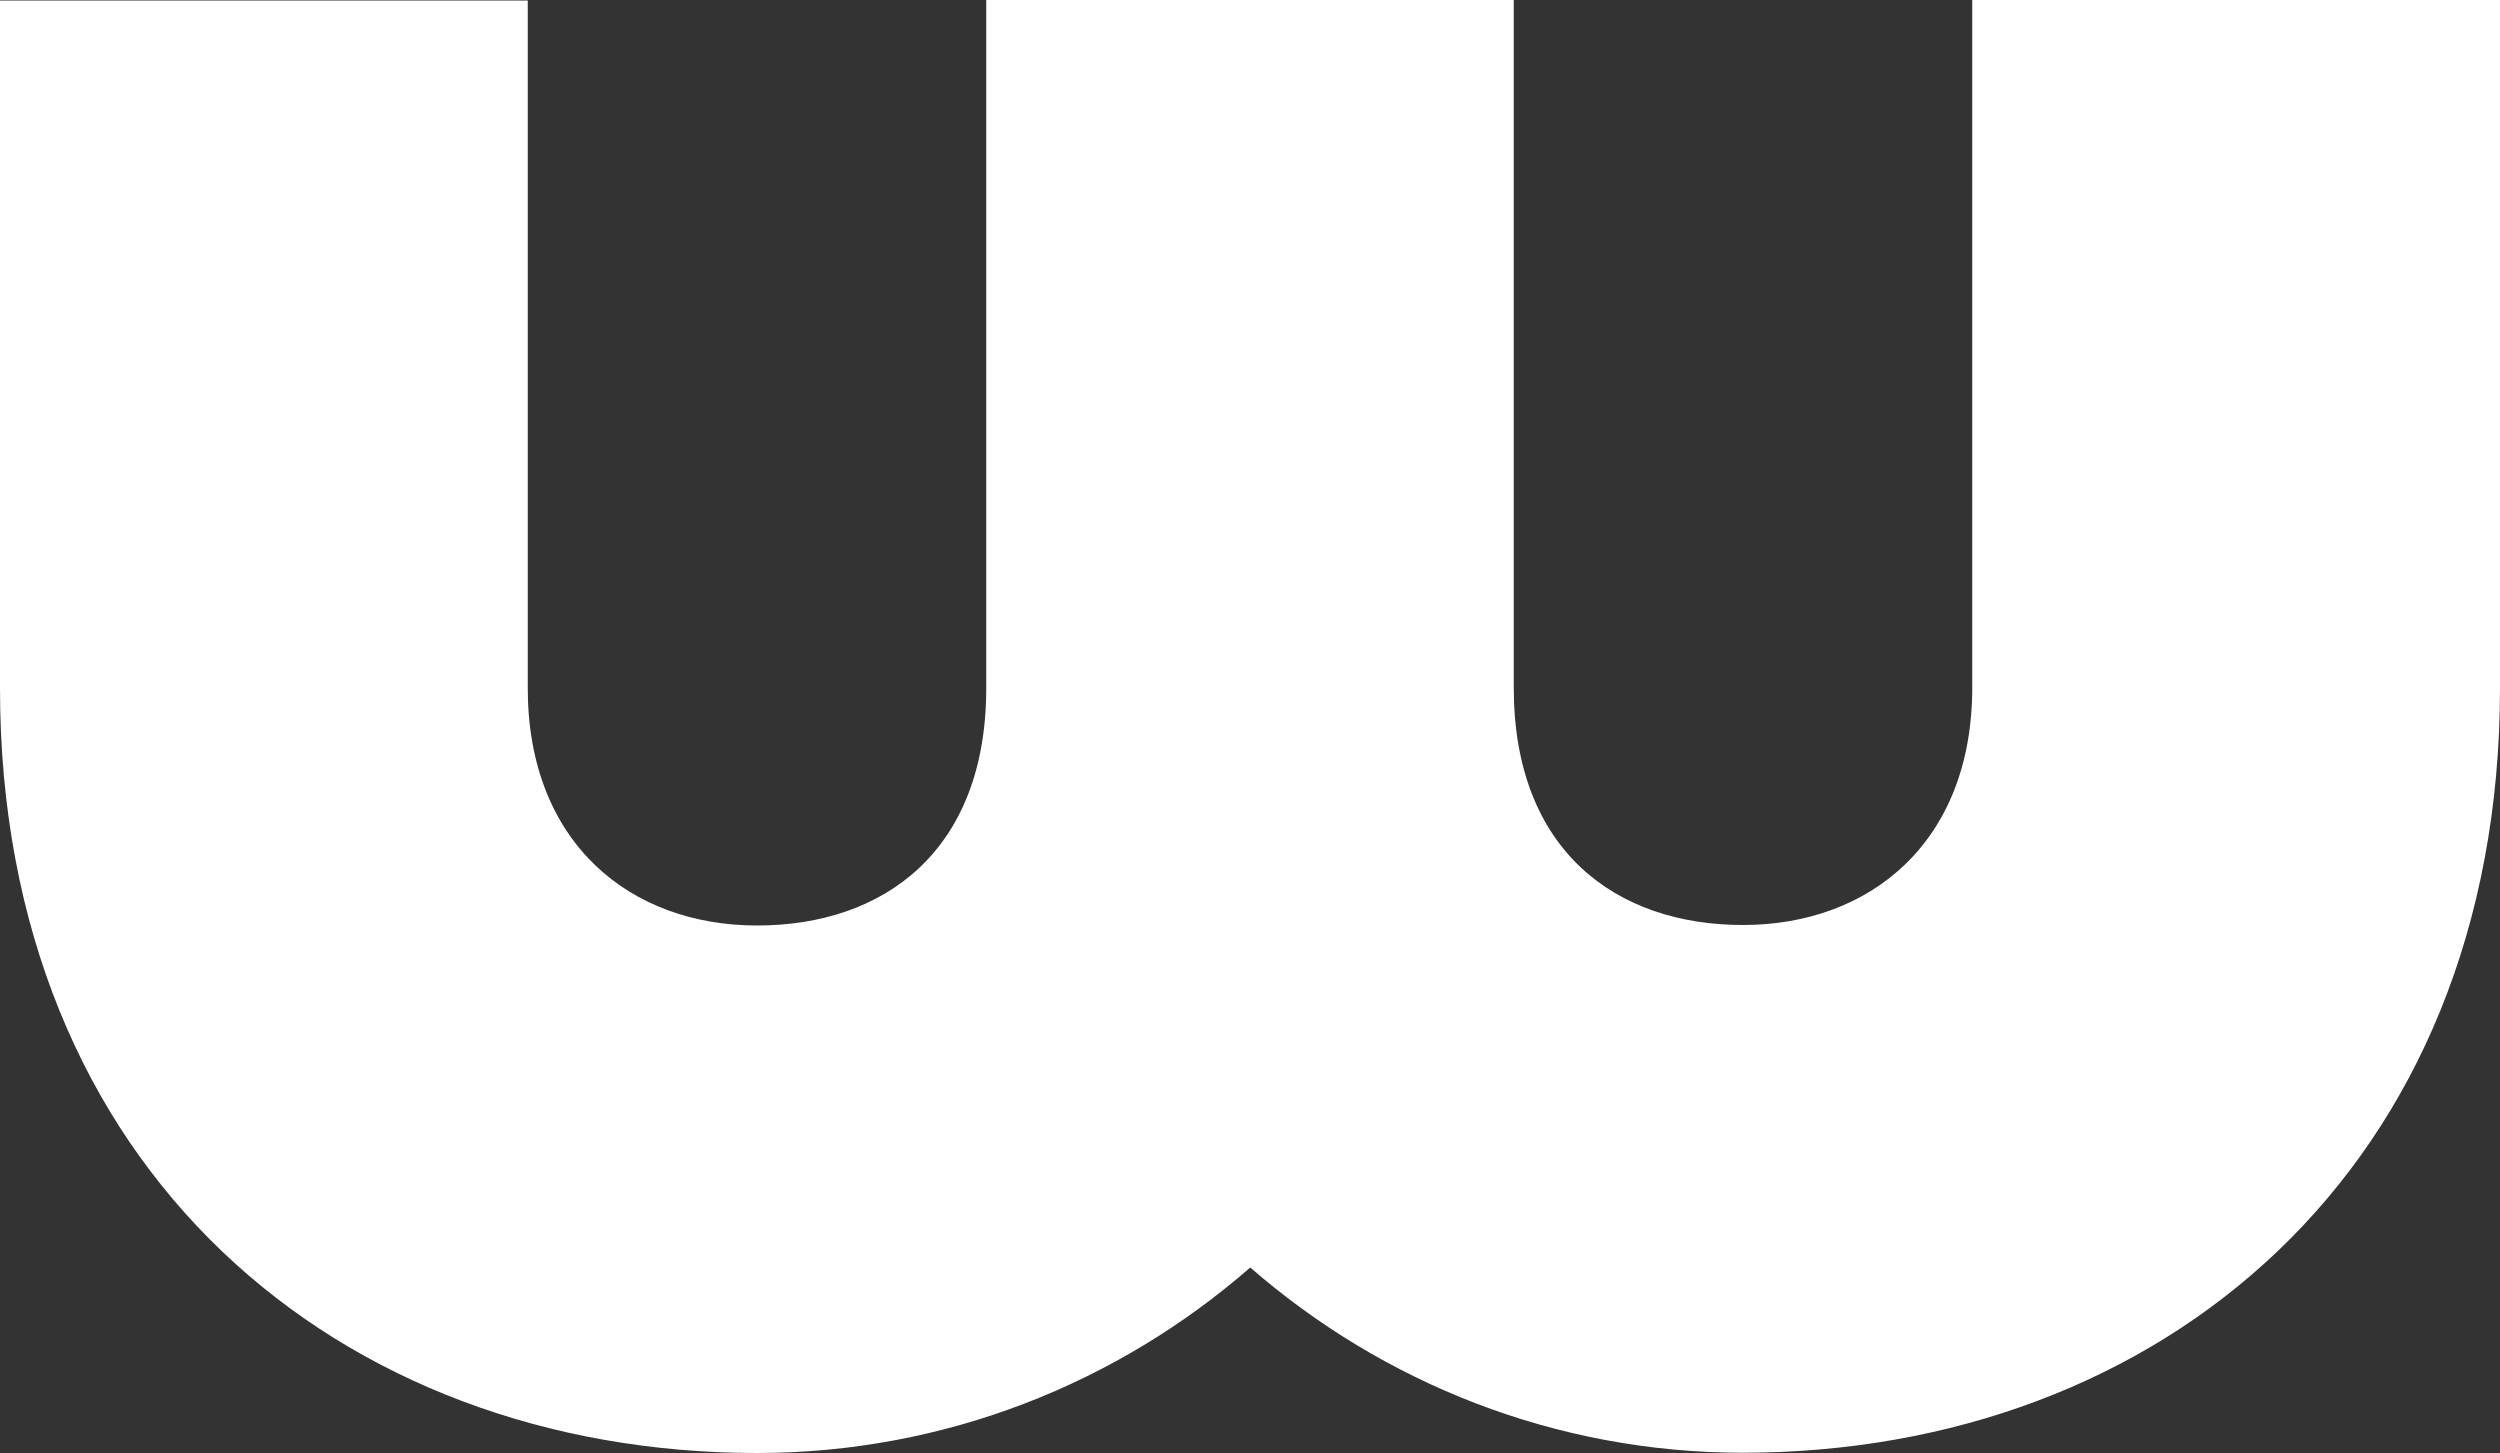
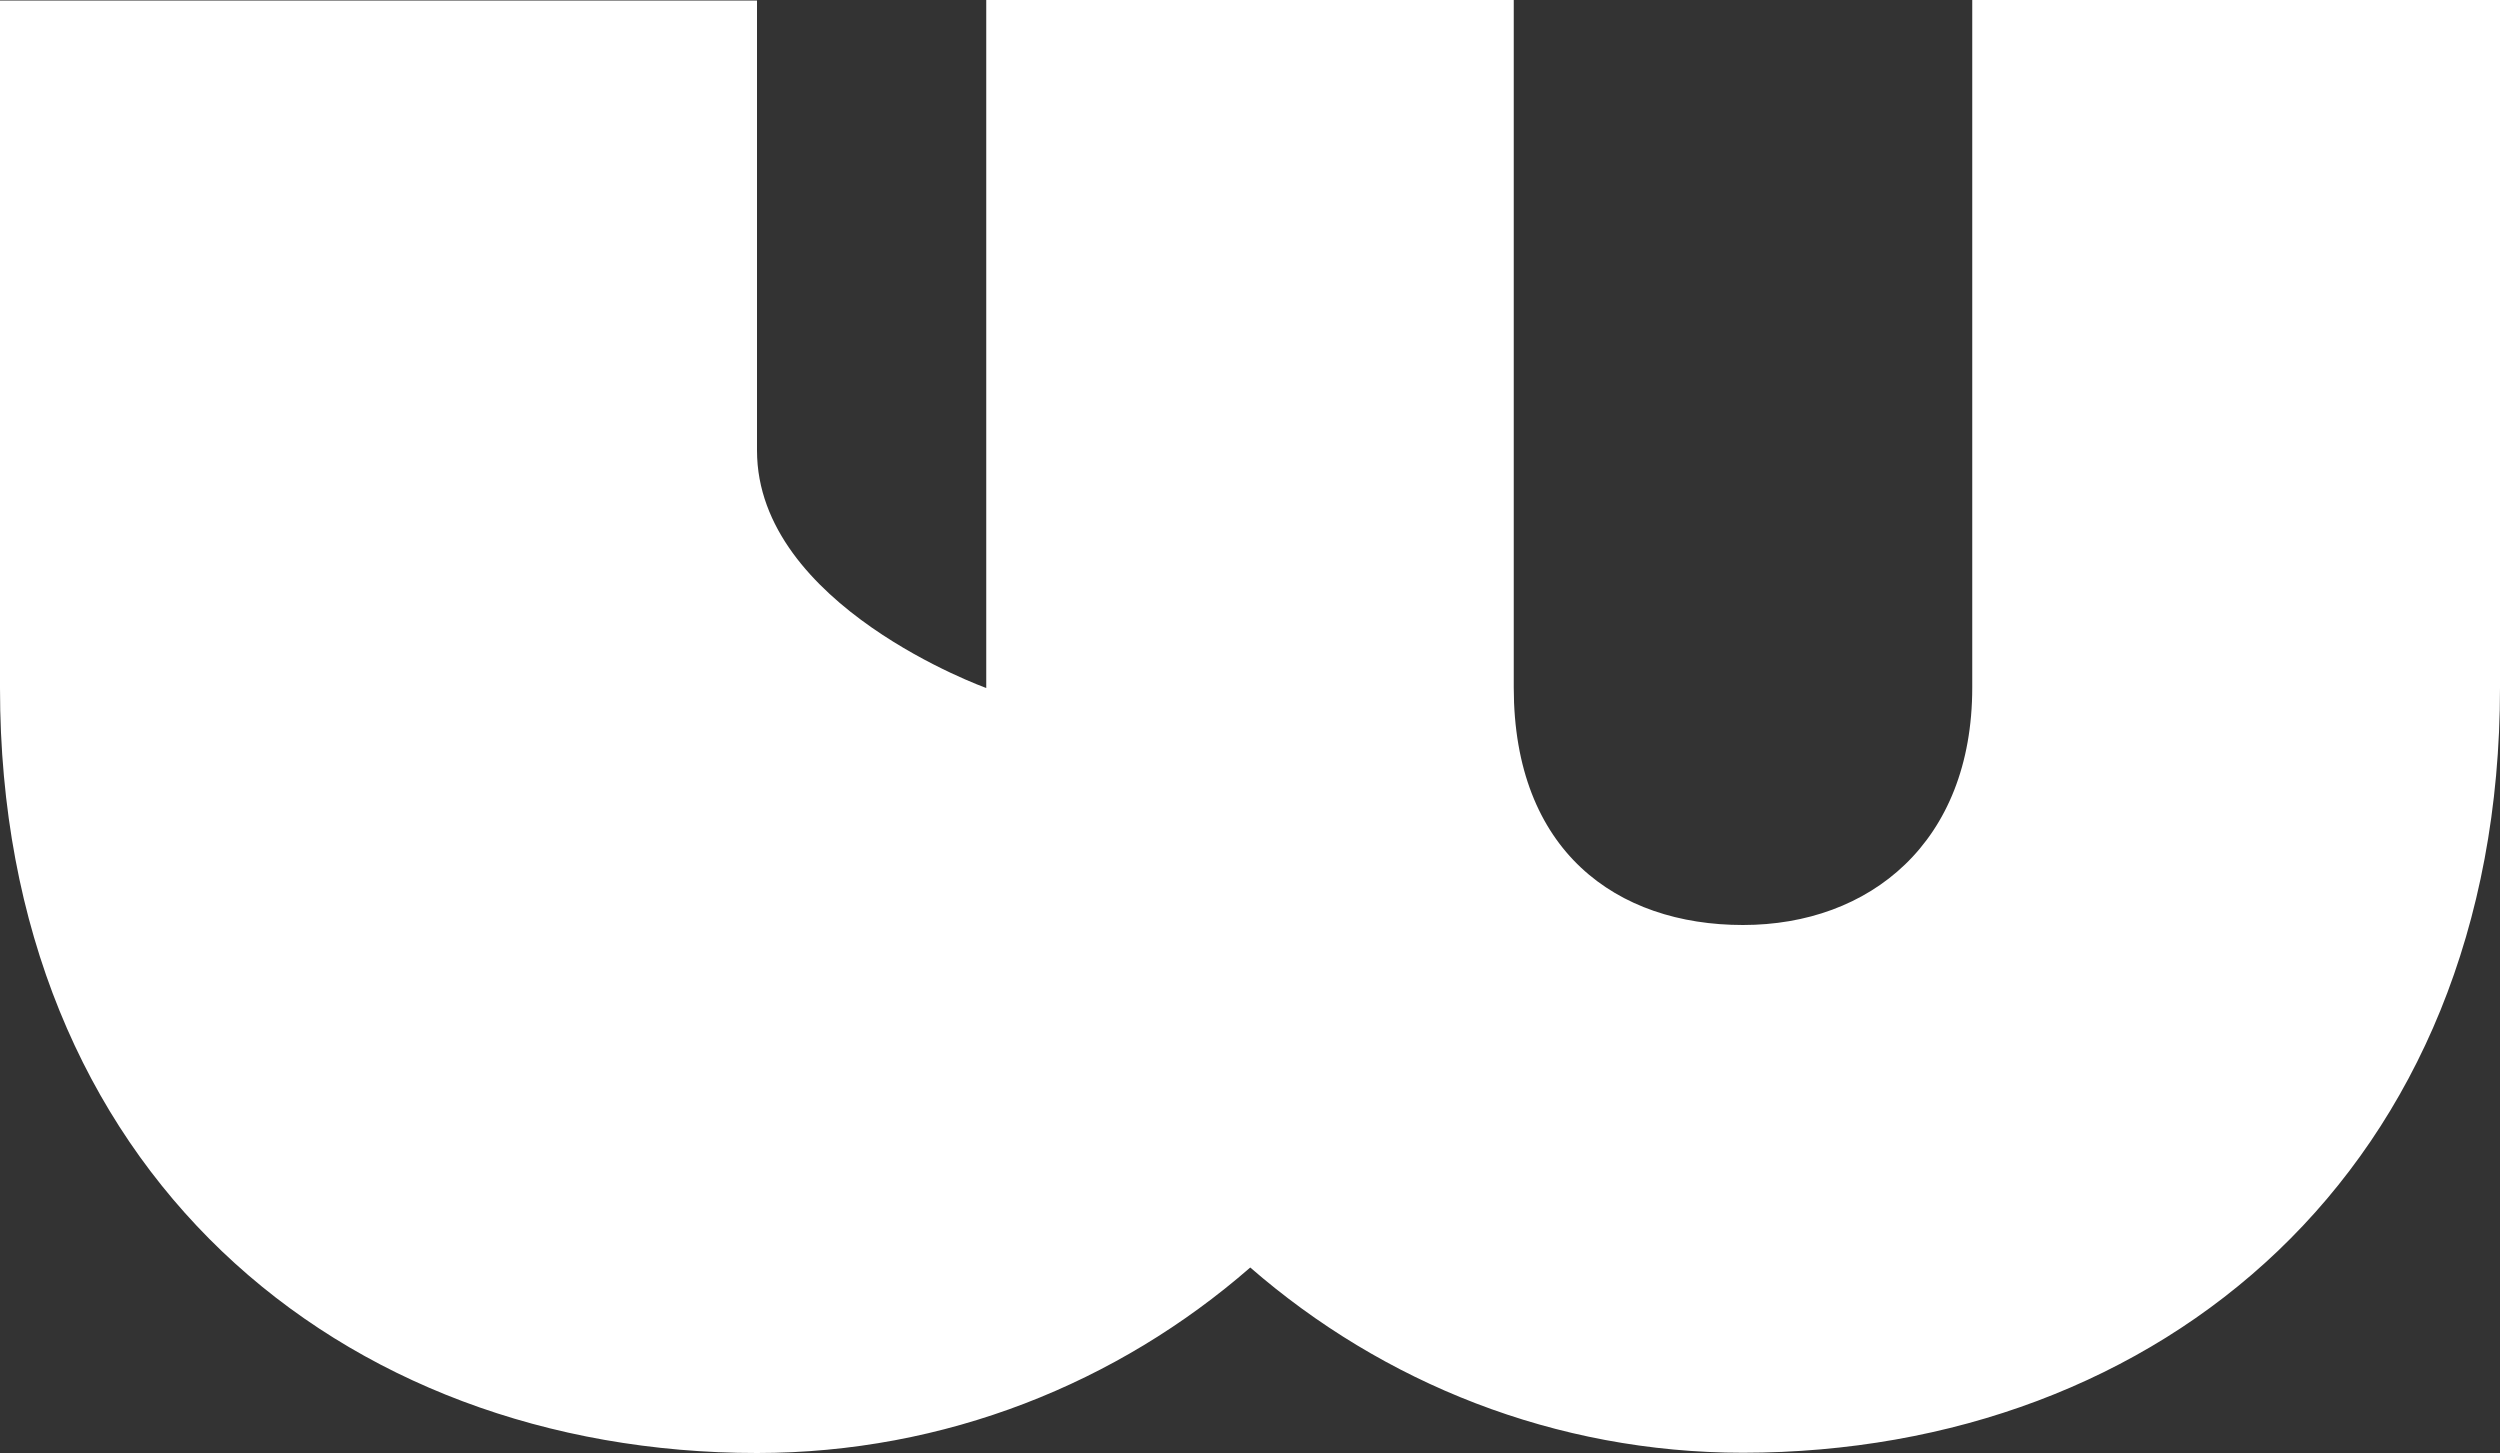
<svg xmlns="http://www.w3.org/2000/svg" version="1.1" id="Layer_1" x="0px" y="0px" viewBox="0 0 1000 581.2" style="enable-background:new 0 0 1000 581.2;" xml:space="preserve">
  <rect x="0" y="0" width="1000" height="581.2" fill="#333333" stroke="none" />
  <style type="text/css">
	.st0{fill:#FFFFFF;}
</style>
-   <path class="st0" d="M788.9,0v275c0,62.1-41.1,95-91.7,95s-91.7-29.6-91.7-95V0H394.5v0.2h0v275c0,65.4-41.1,95-91.7,95  s-91.7-32.9-91.7-95V0.2H0v275C0,468,135.8,581.2,302.8,581.2c75.3,0,144.3-28,197.3-74.2c53,46.1,121.9,74.1,197.1,74.1  C864.2,581,1000,467.8,1000,275V0H788.9z" />
+   <path class="st0" d="M788.9,0v275c0,62.1-41.1,95-91.7,95s-91.7-29.6-91.7-95V0H394.5v0.2h0v275s-91.7-32.9-91.7-95V0.2H0v275C0,468,135.8,581.2,302.8,581.2c75.3,0,144.3-28,197.3-74.2c53,46.1,121.9,74.1,197.1,74.1  C864.2,581,1000,467.8,1000,275V0H788.9z" />
</svg>